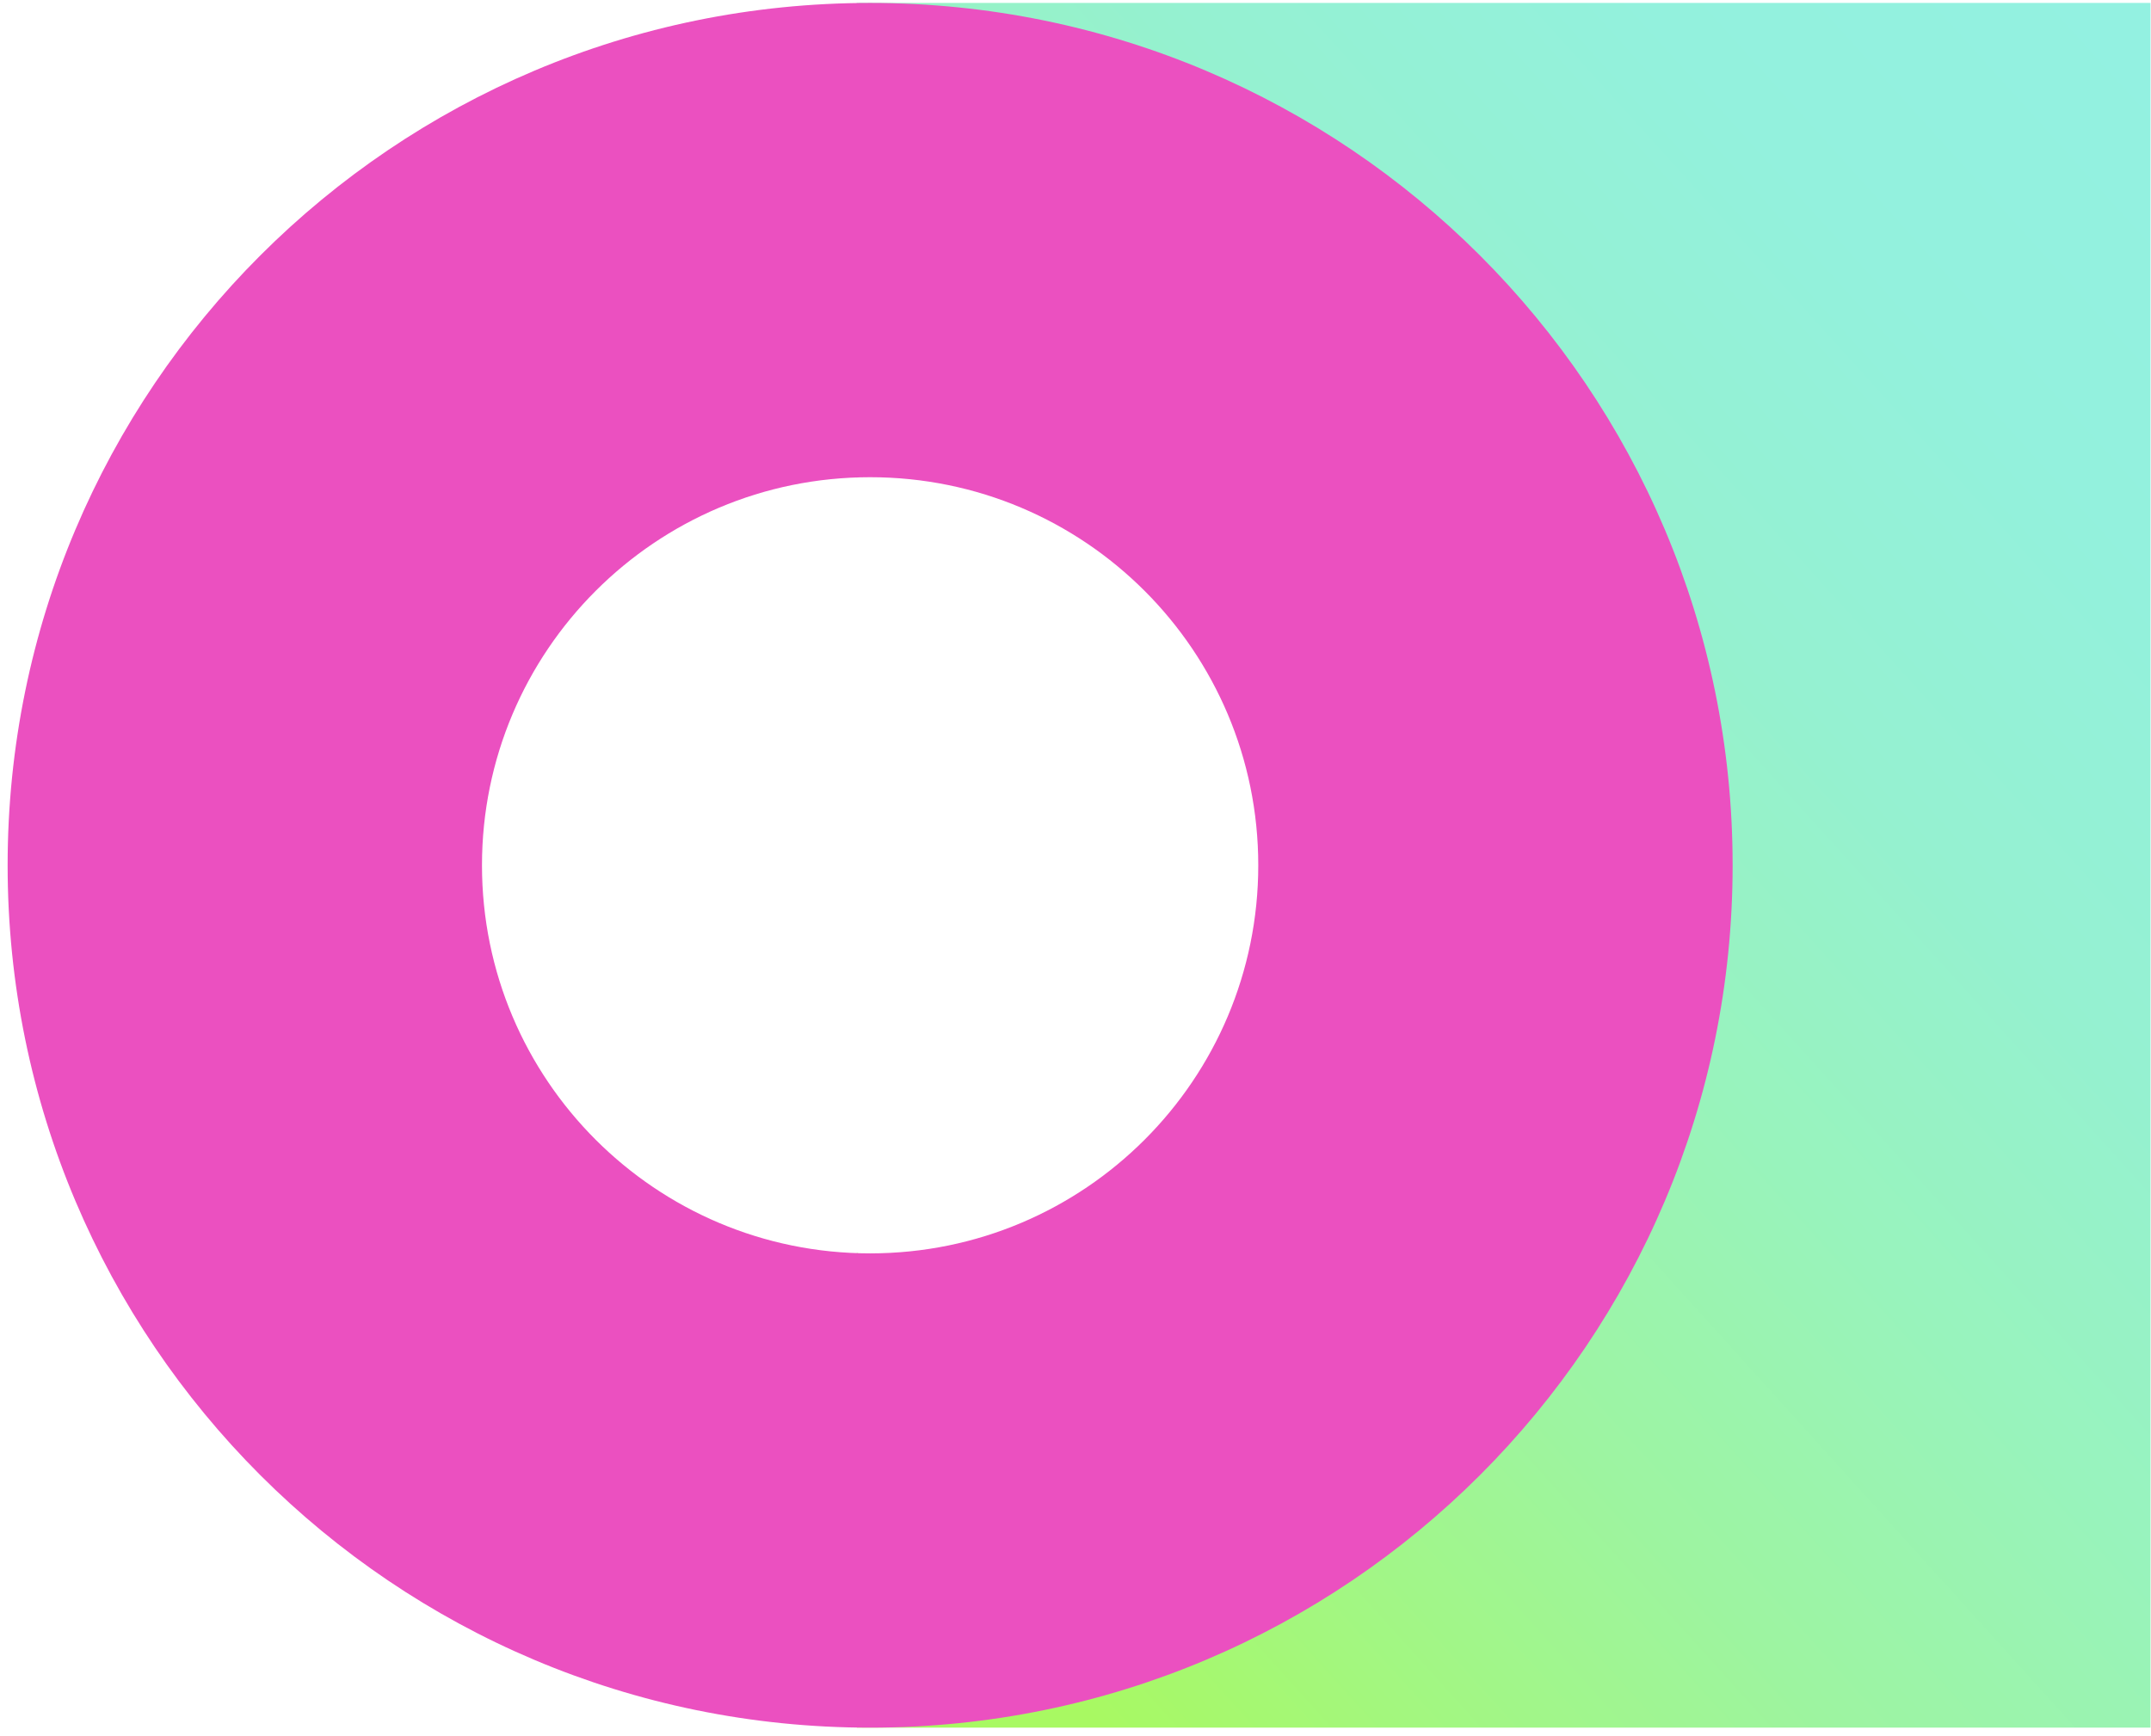
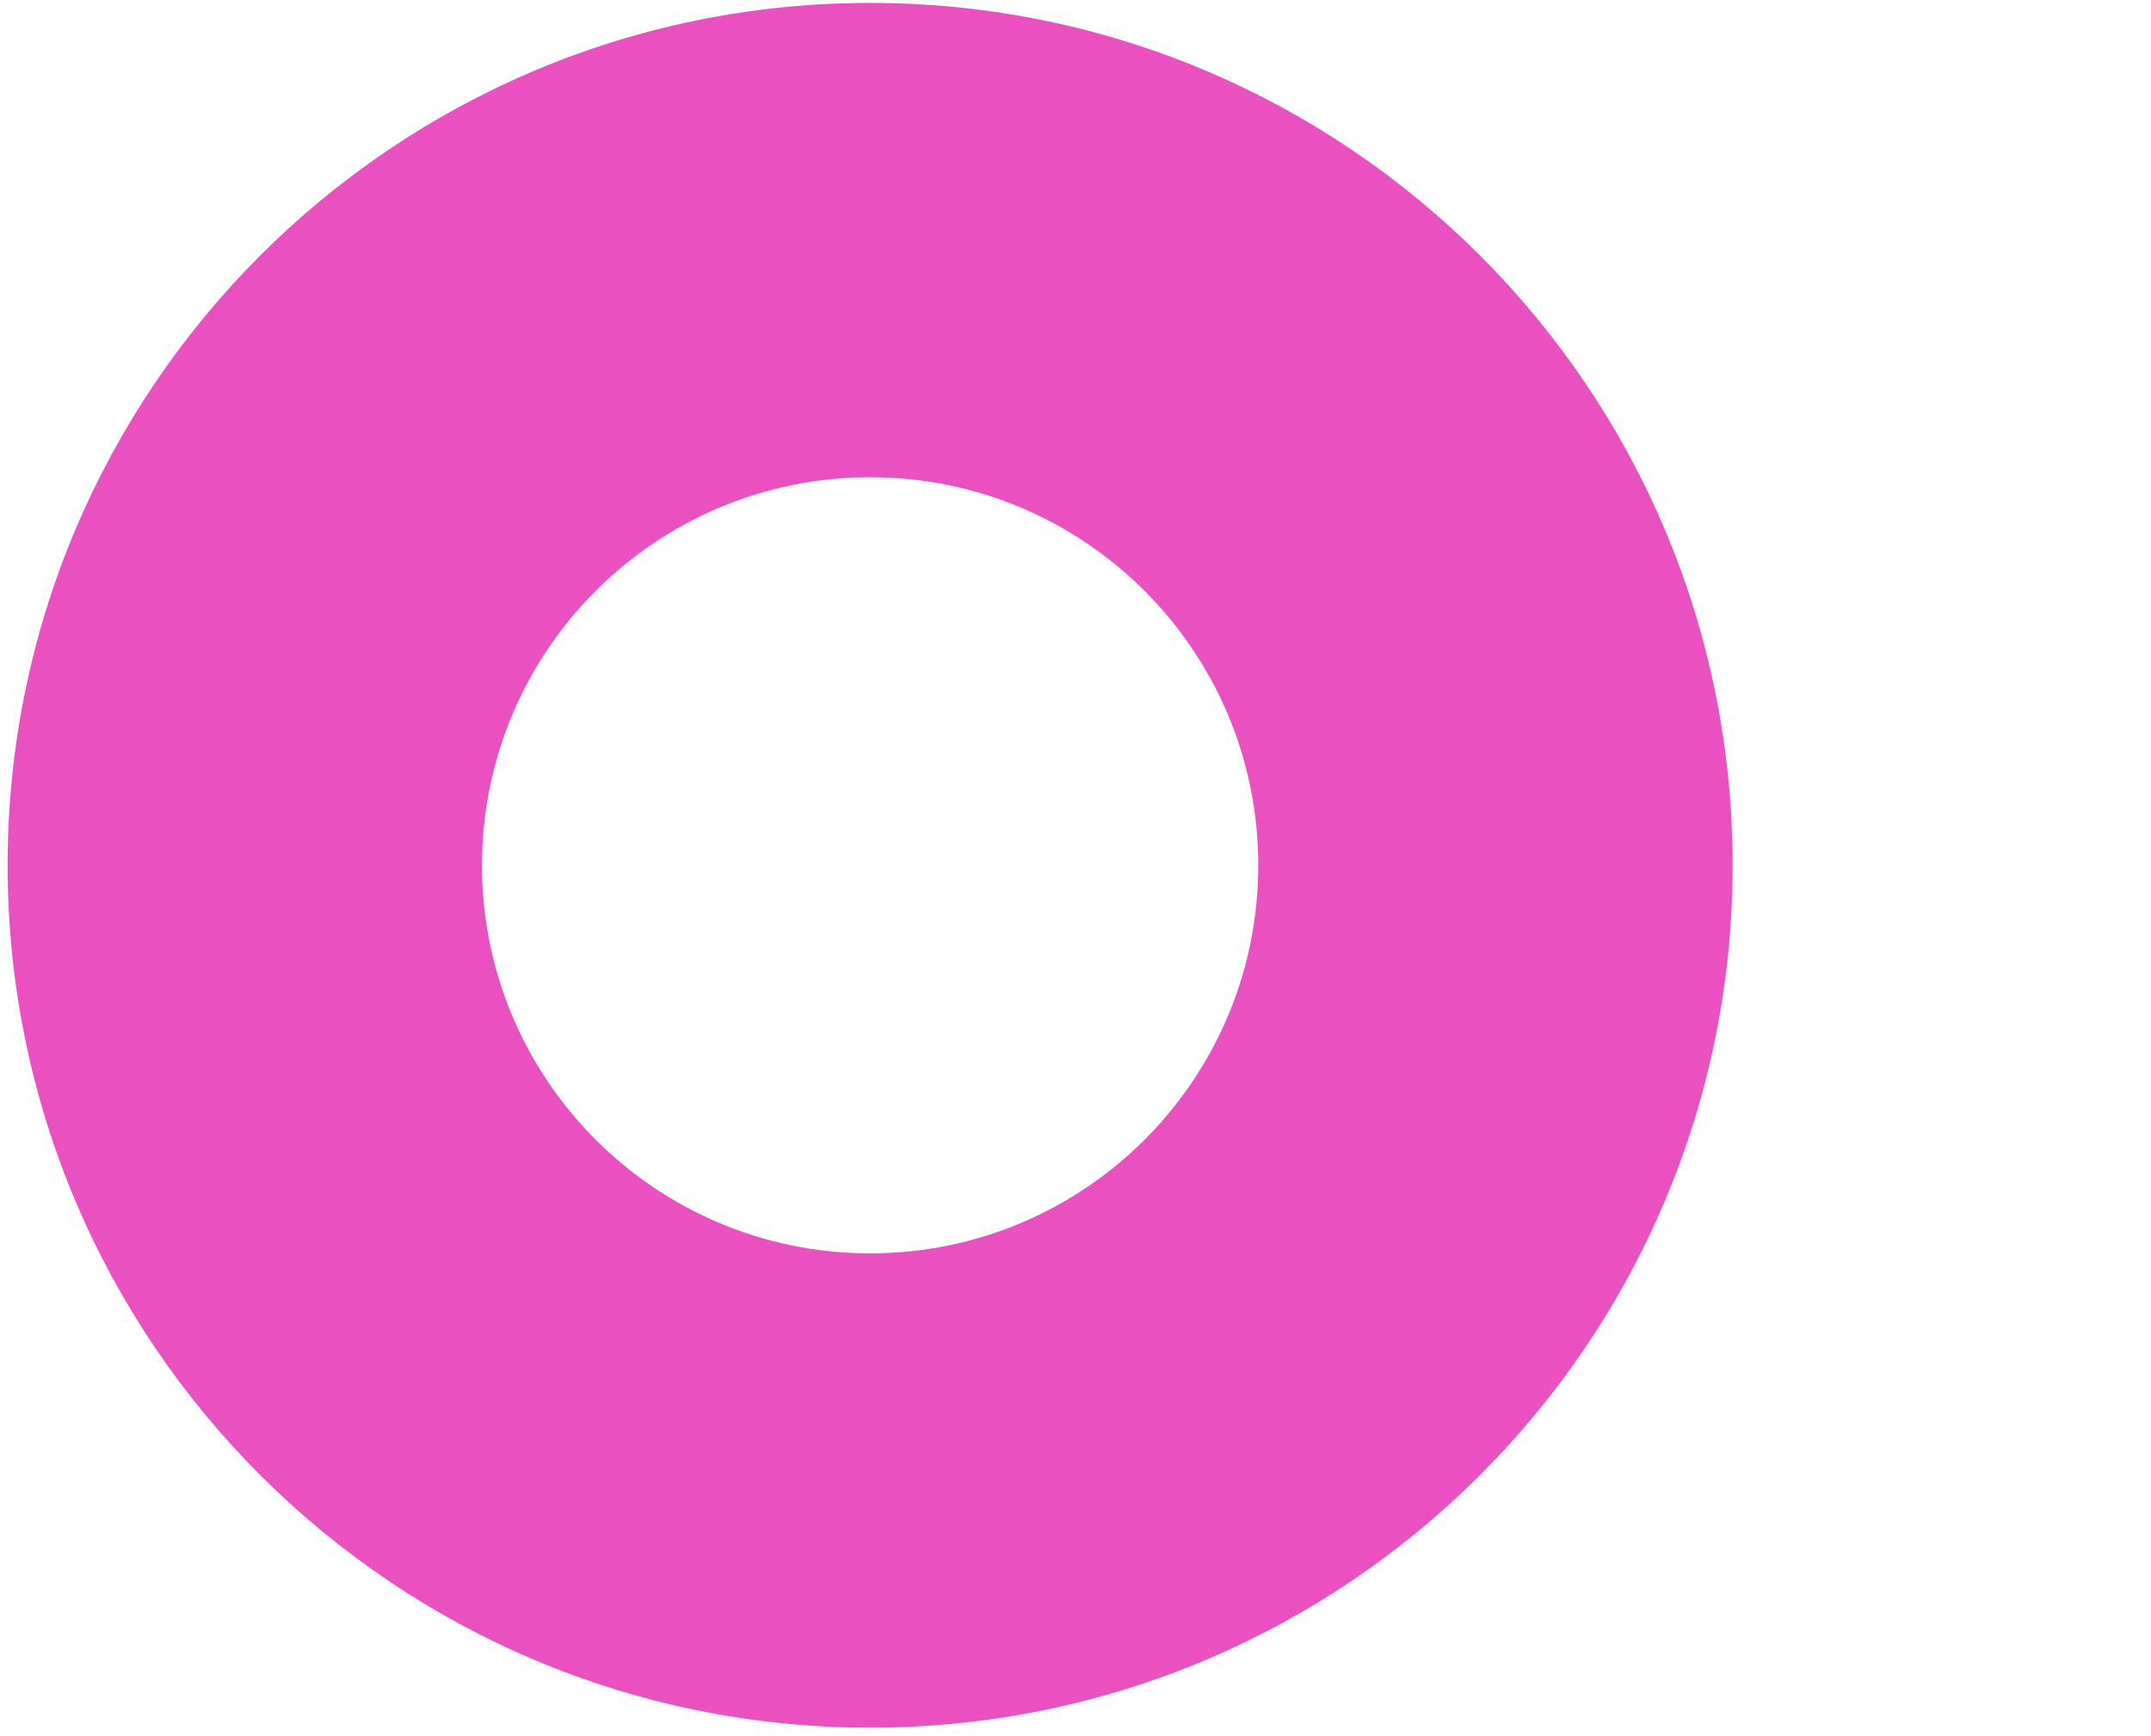
<svg xmlns="http://www.w3.org/2000/svg" width="223" height="180" viewBox="0 0 223 180" fill="none">
-   <path d="M222.947 0.305H88.82V49.535C113.362 38.684 131.952 68.114 131.952 89.722C131.952 111.33 113.004 138.248 88.82 129.91V179.14H222.947V0.305Z" fill="url(#paint0_linear_106_59)" />
  <path d="M179.626 89.722C179.626 40.334 139.596 0.305 90.209 0.305C40.821 0.305 0.791 40.334 0.791 89.722C0.791 139.11 40.821 179.14 90.209 179.14C139.596 179.14 179.626 139.11 179.626 89.722ZM49.968 89.722C49.968 67.505 67.98 49.482 90.209 49.482C112.437 49.482 130.448 67.494 130.448 89.722C130.448 111.95 112.437 129.962 90.209 129.962C67.98 129.962 49.968 111.95 49.968 89.722Z" fill="#EB50C0" />
  <defs>
    <linearGradient id="paint0_linear_106_59" x1="234.649" y1="18.495" x2="88.442" y2="150.708" gradientUnits="userSpaceOnUse">
      <stop stop-color="#93F1E1" />
      <stop offset="0.18" stop-color="#93F1DD" />
      <stop offset="0.36" stop-color="#95F1D1" />
      <stop offset="0.53" stop-color="#98F3BD" />
      <stop offset="0.71" stop-color="#9DF4A1" />
      <stop offset="0.88" stop-color="#A3F77E" />
      <stop offset="1" stop-color="#A8F962" />
    </linearGradient>
  </defs>
</svg>